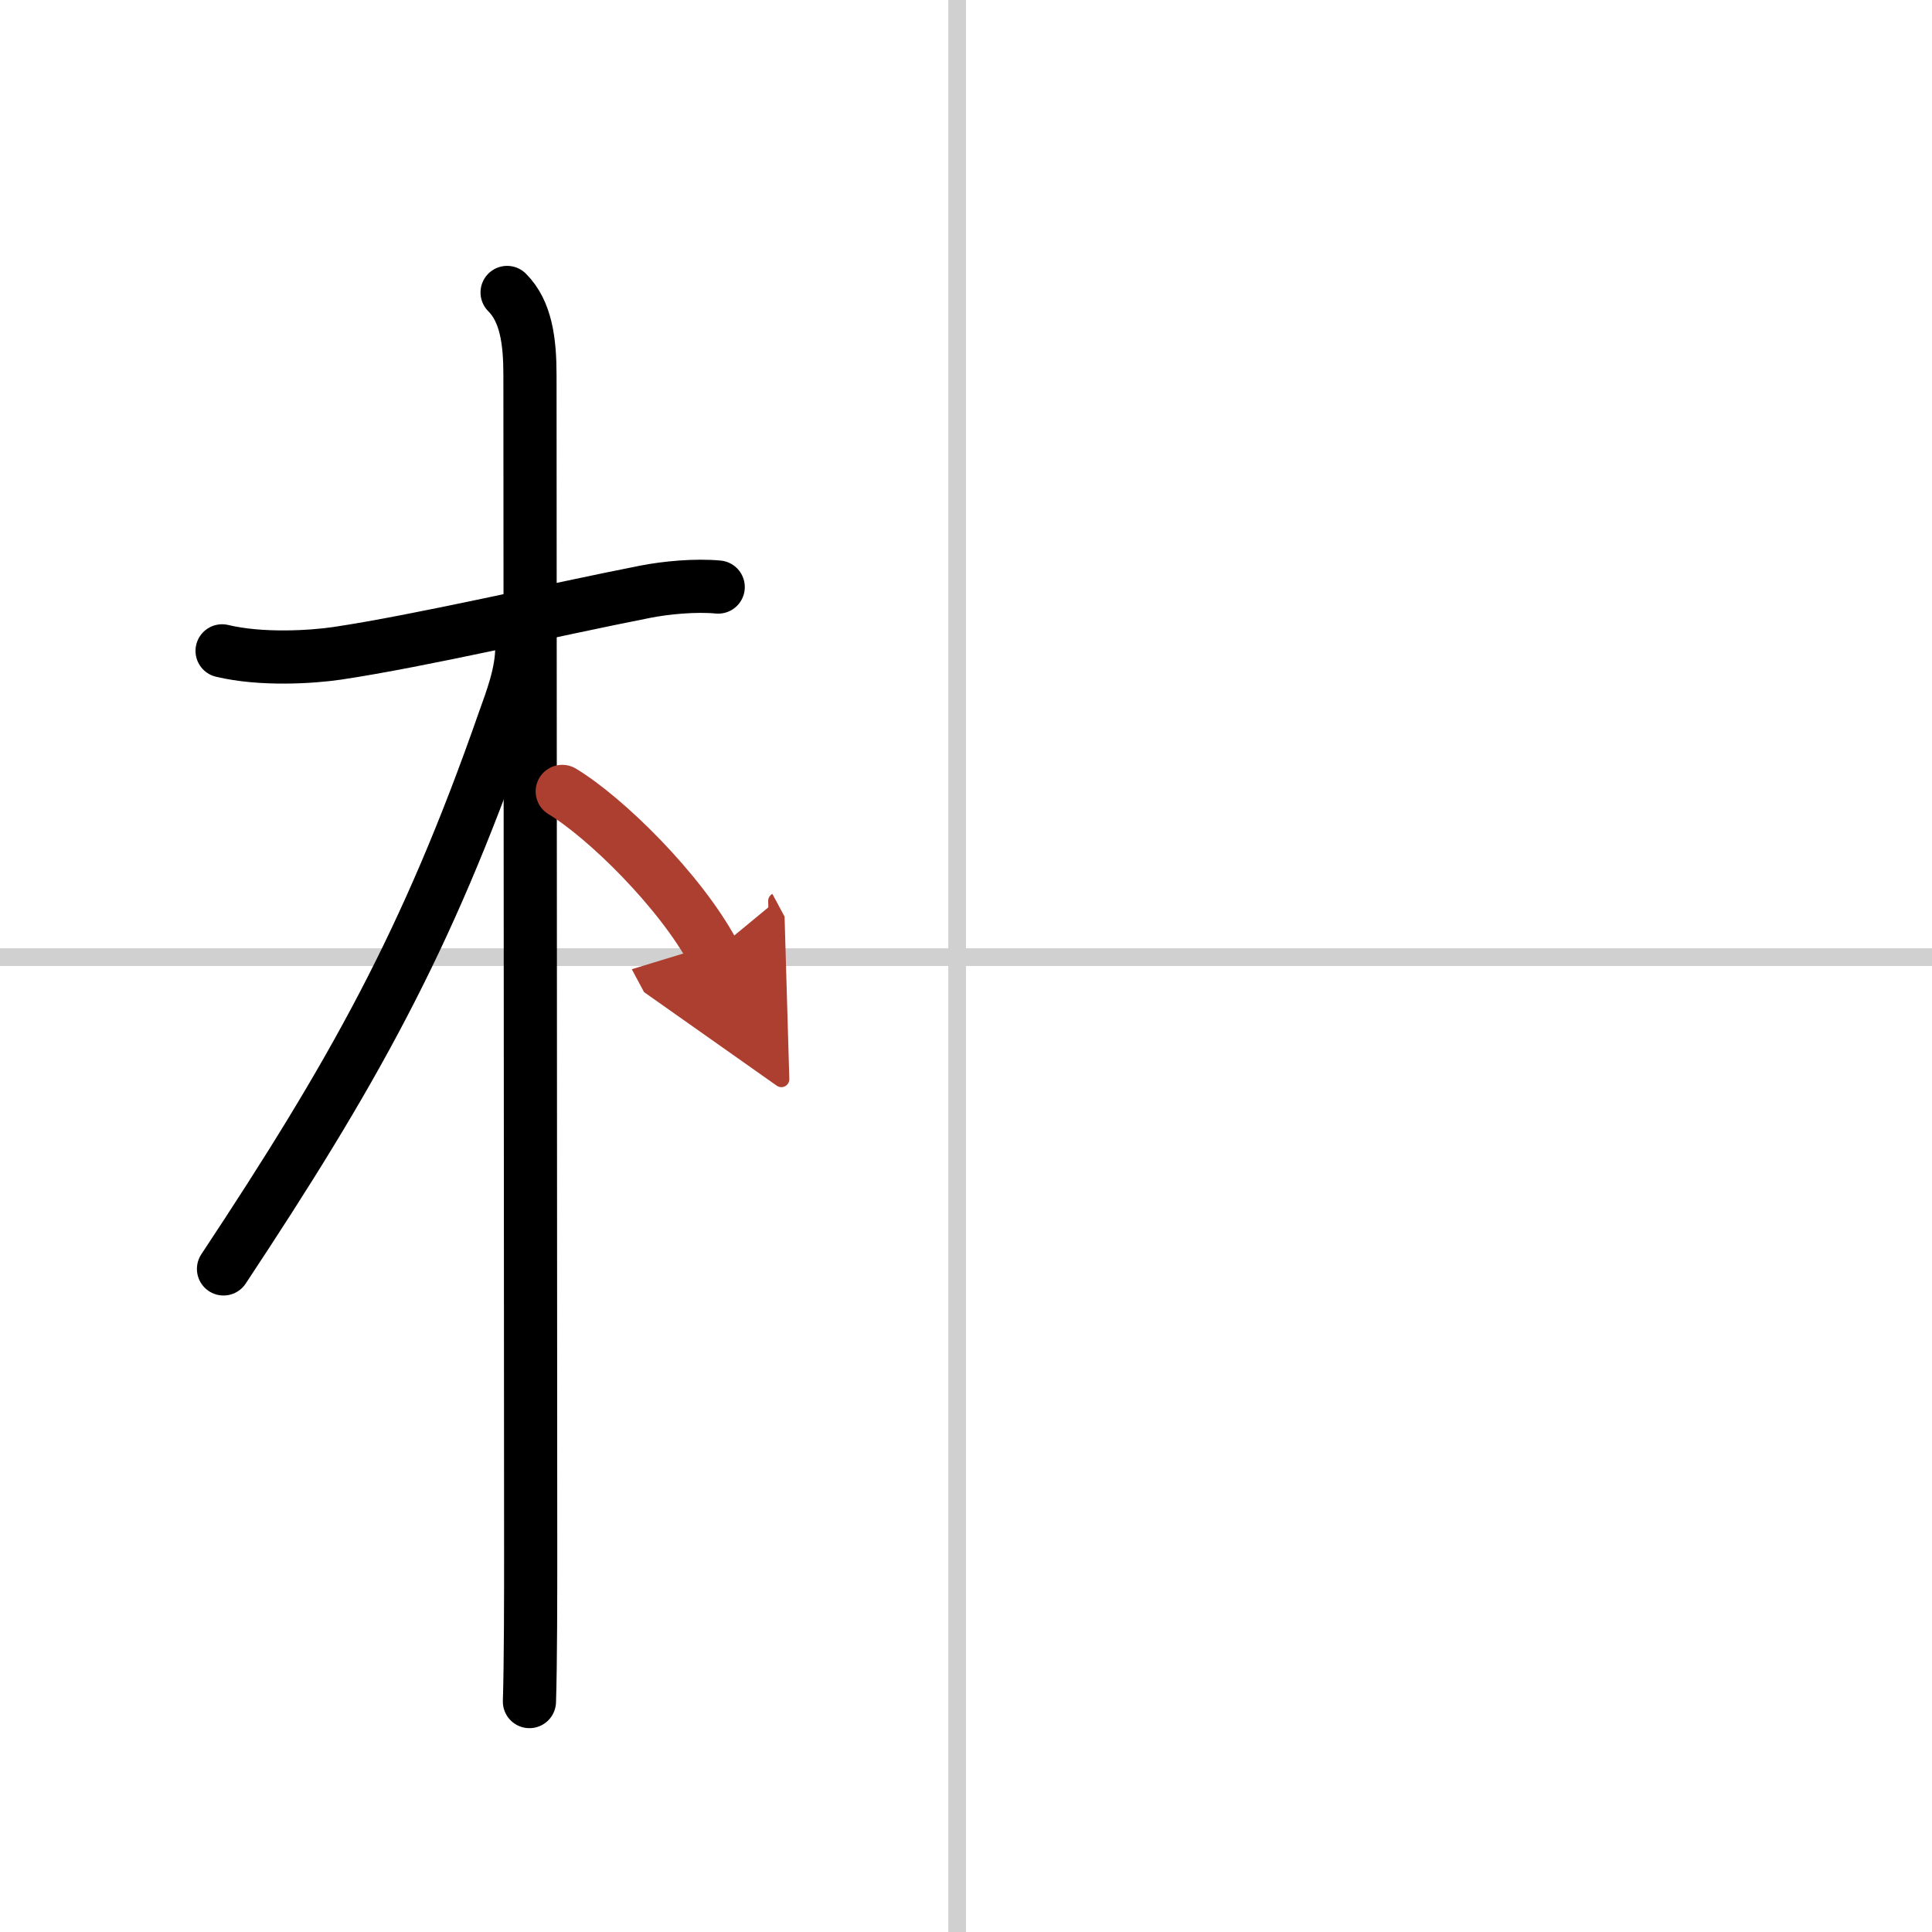
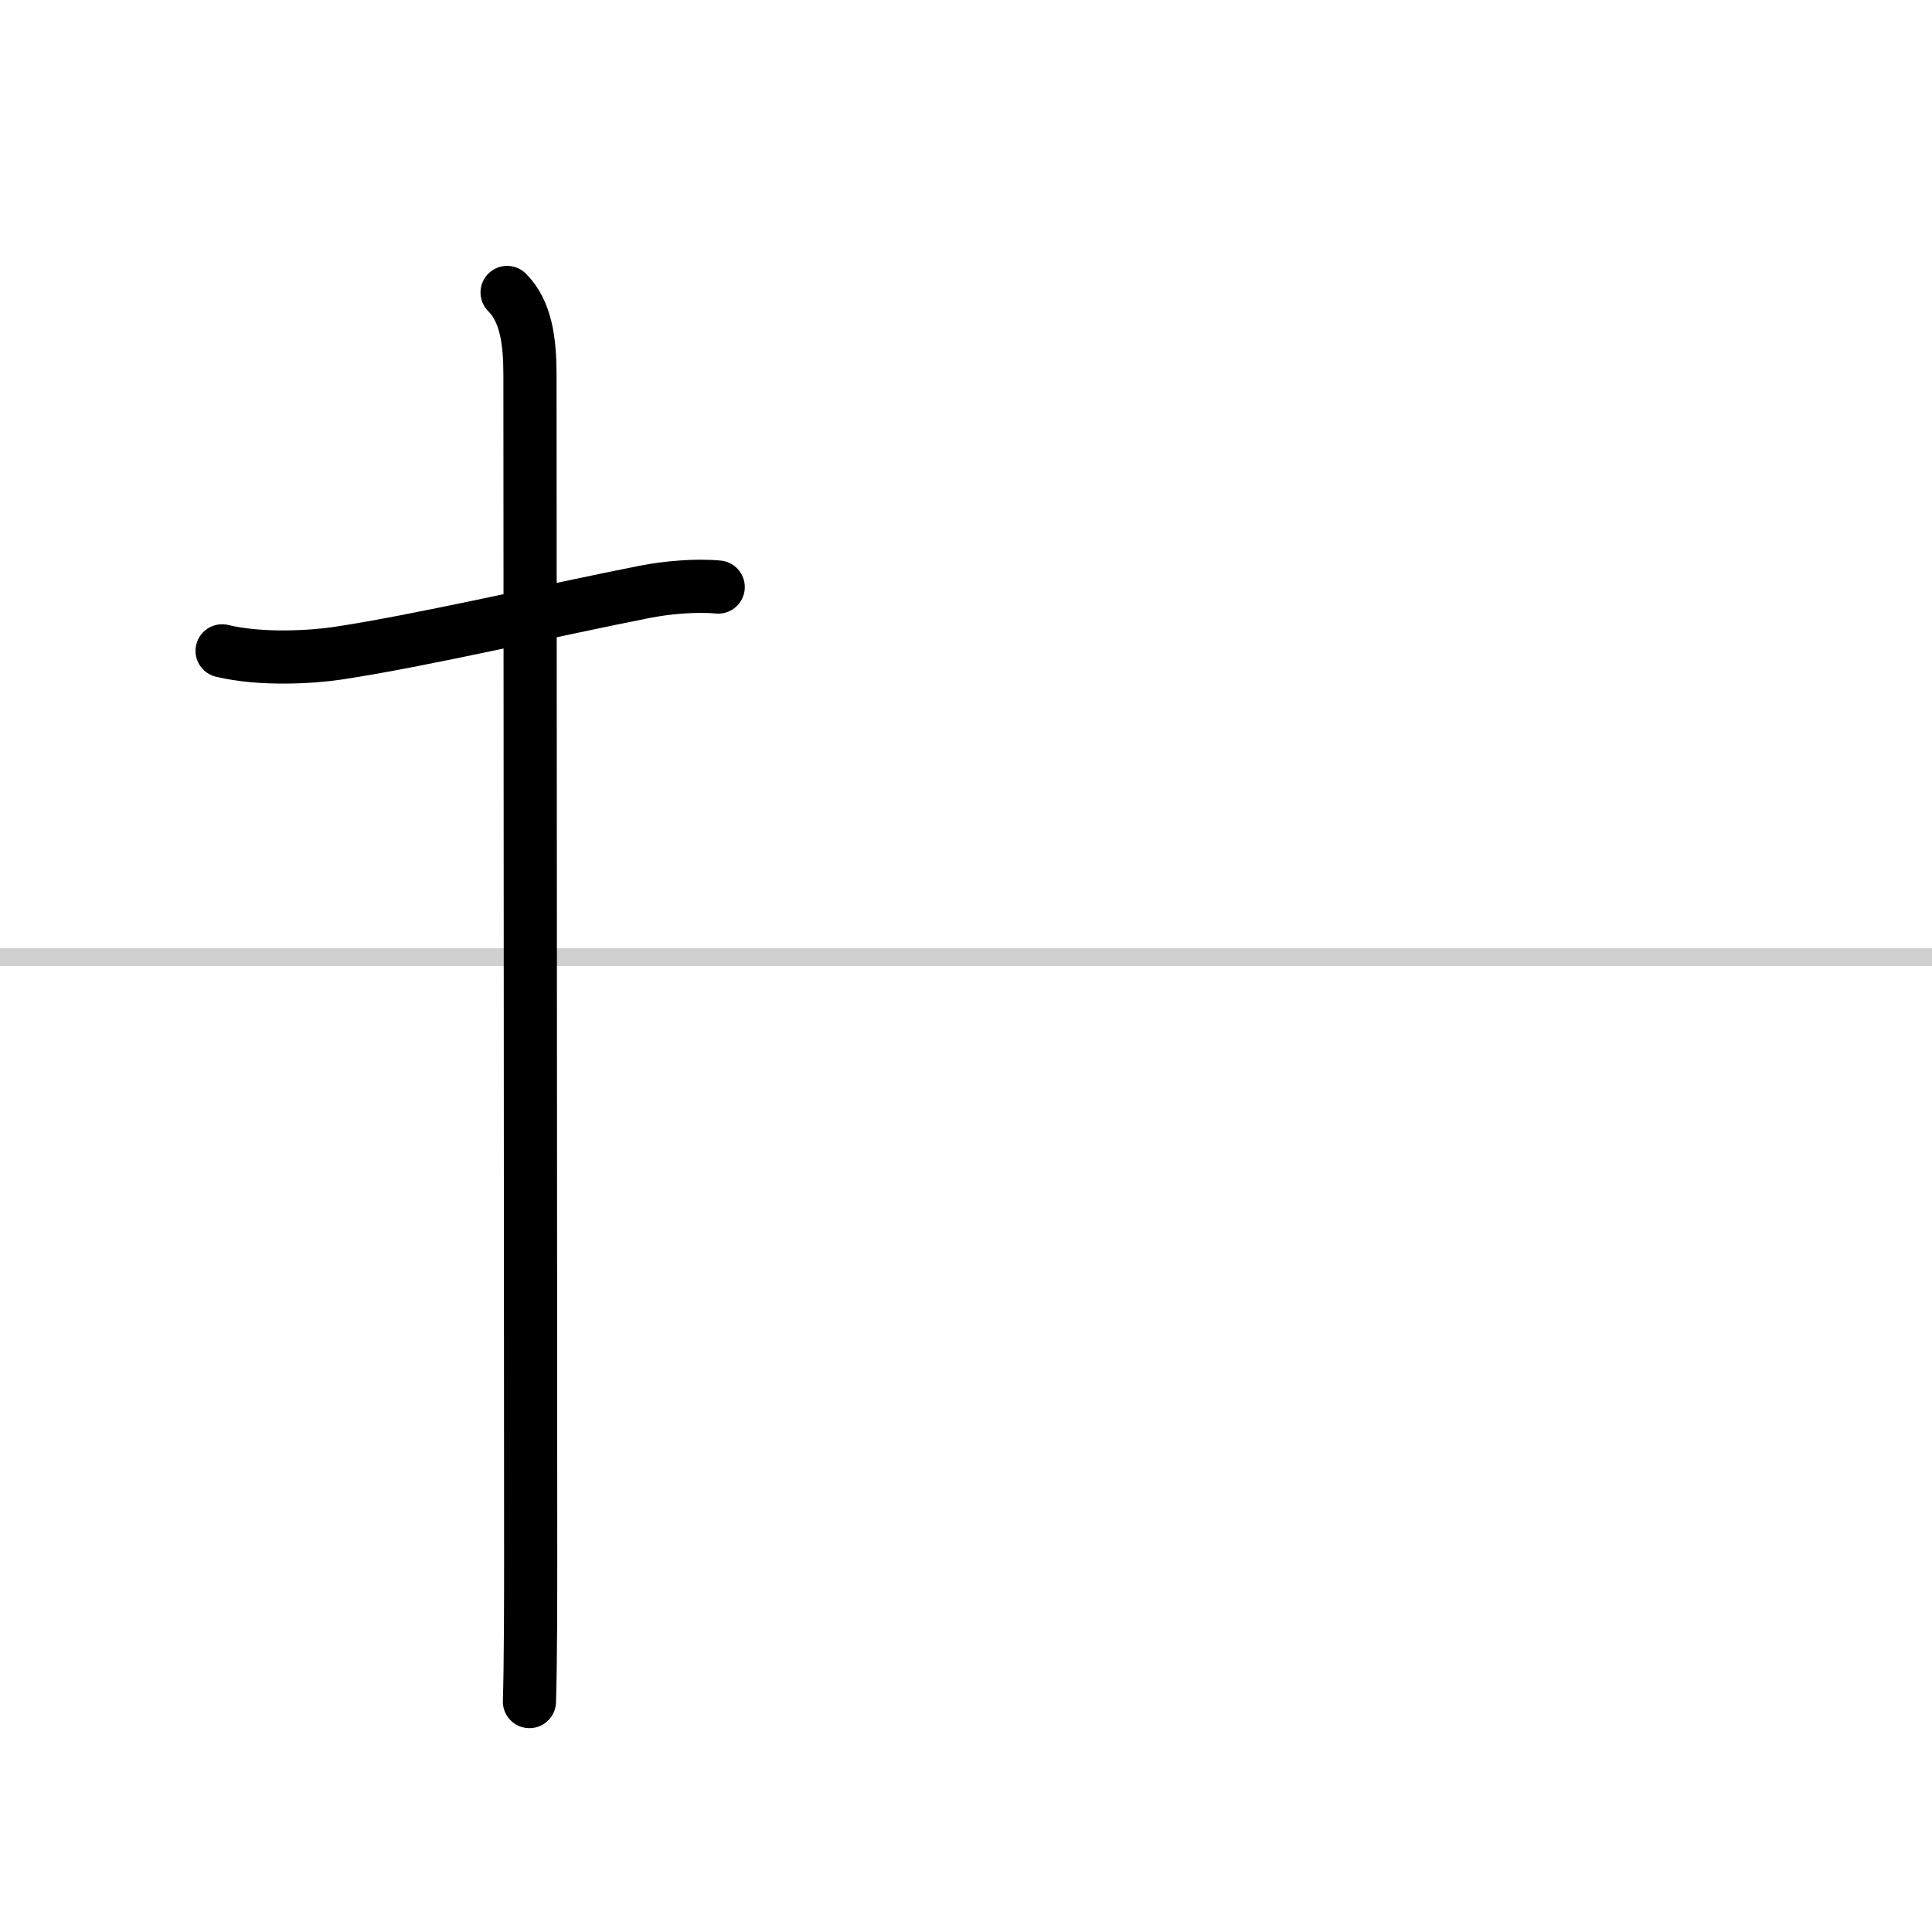
<svg xmlns="http://www.w3.org/2000/svg" width="400" height="400" viewBox="0 0 109 109">
  <defs>
    <marker id="a" markerWidth="4" orient="auto" refX="1" refY="5" viewBox="0 0 10 10">
-       <polyline points="0 0 10 5 0 10 1 5" fill="#ad3f31" stroke="#ad3f31" />
-     </marker>
+       </marker>
  </defs>
  <g fill="none" stroke="#000" stroke-linecap="round" stroke-linejoin="round" stroke-width="3">
-     <rect width="100%" height="100%" fill="#fff" stroke="#fff" />
-     <line x1="54" x2="54" y2="109" stroke="#d0d0d0" stroke-width="1" />
    <line x2="109" y1="54" y2="54" stroke="#d0d0d0" stroke-width="1" />
    <path d="m12.53 36.72c2.22 0.53 5.06 0.35 6.49 0.14 4.69-0.7 12.27-2.47 17.36-3.47 1.21-0.24 2.87-0.39 4.14-0.27" />
    <path d="m28.61 16.5c1.07 1.07 1.29 2.75 1.29 4.67 0 5.7 0.04 62.95 0.04 66.58 0 2 0 6.12-0.07 8.25" />
-     <path d="m29.44 36.53c0 1.47-0.59 2.98-1 4.13-4.37 12.53-8.57 19.96-15.83 30.93" />
-     <path d="m31.72 44.65c2.44 1.47 6.65 5.6 8.53 9.1" marker-end="url(#a)" stroke="#ad3f31" />
  </g>
</svg>